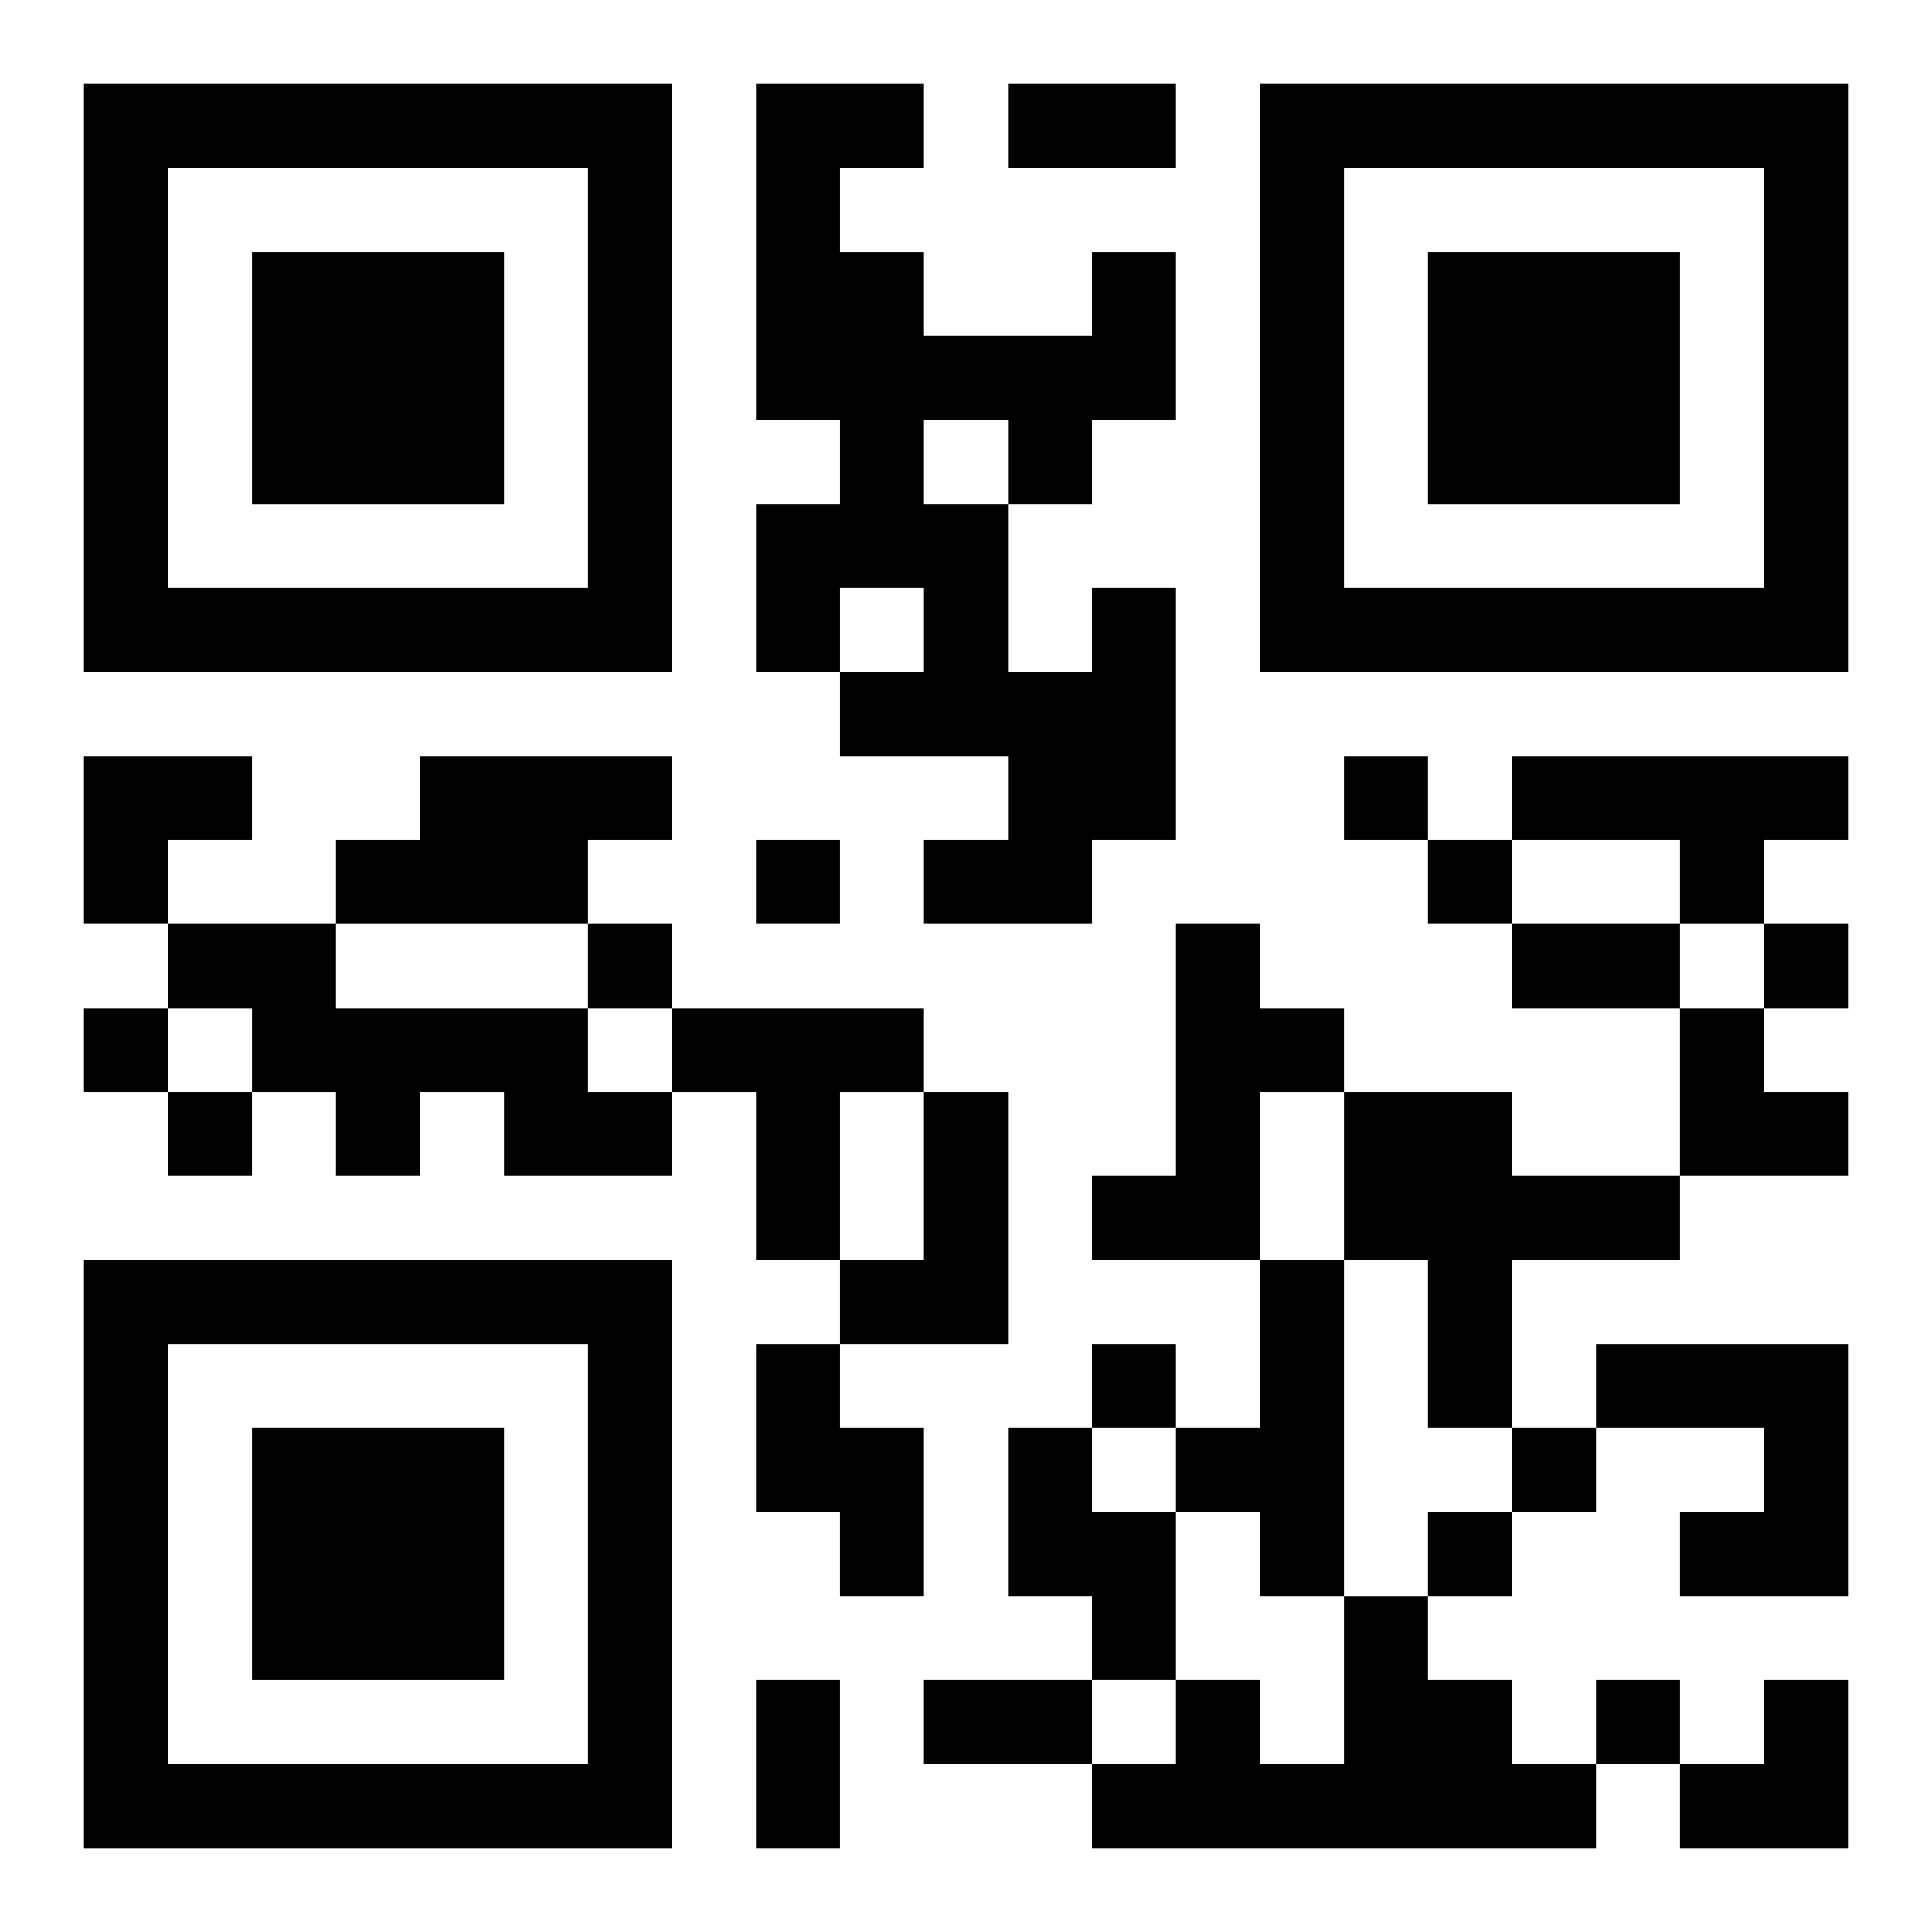
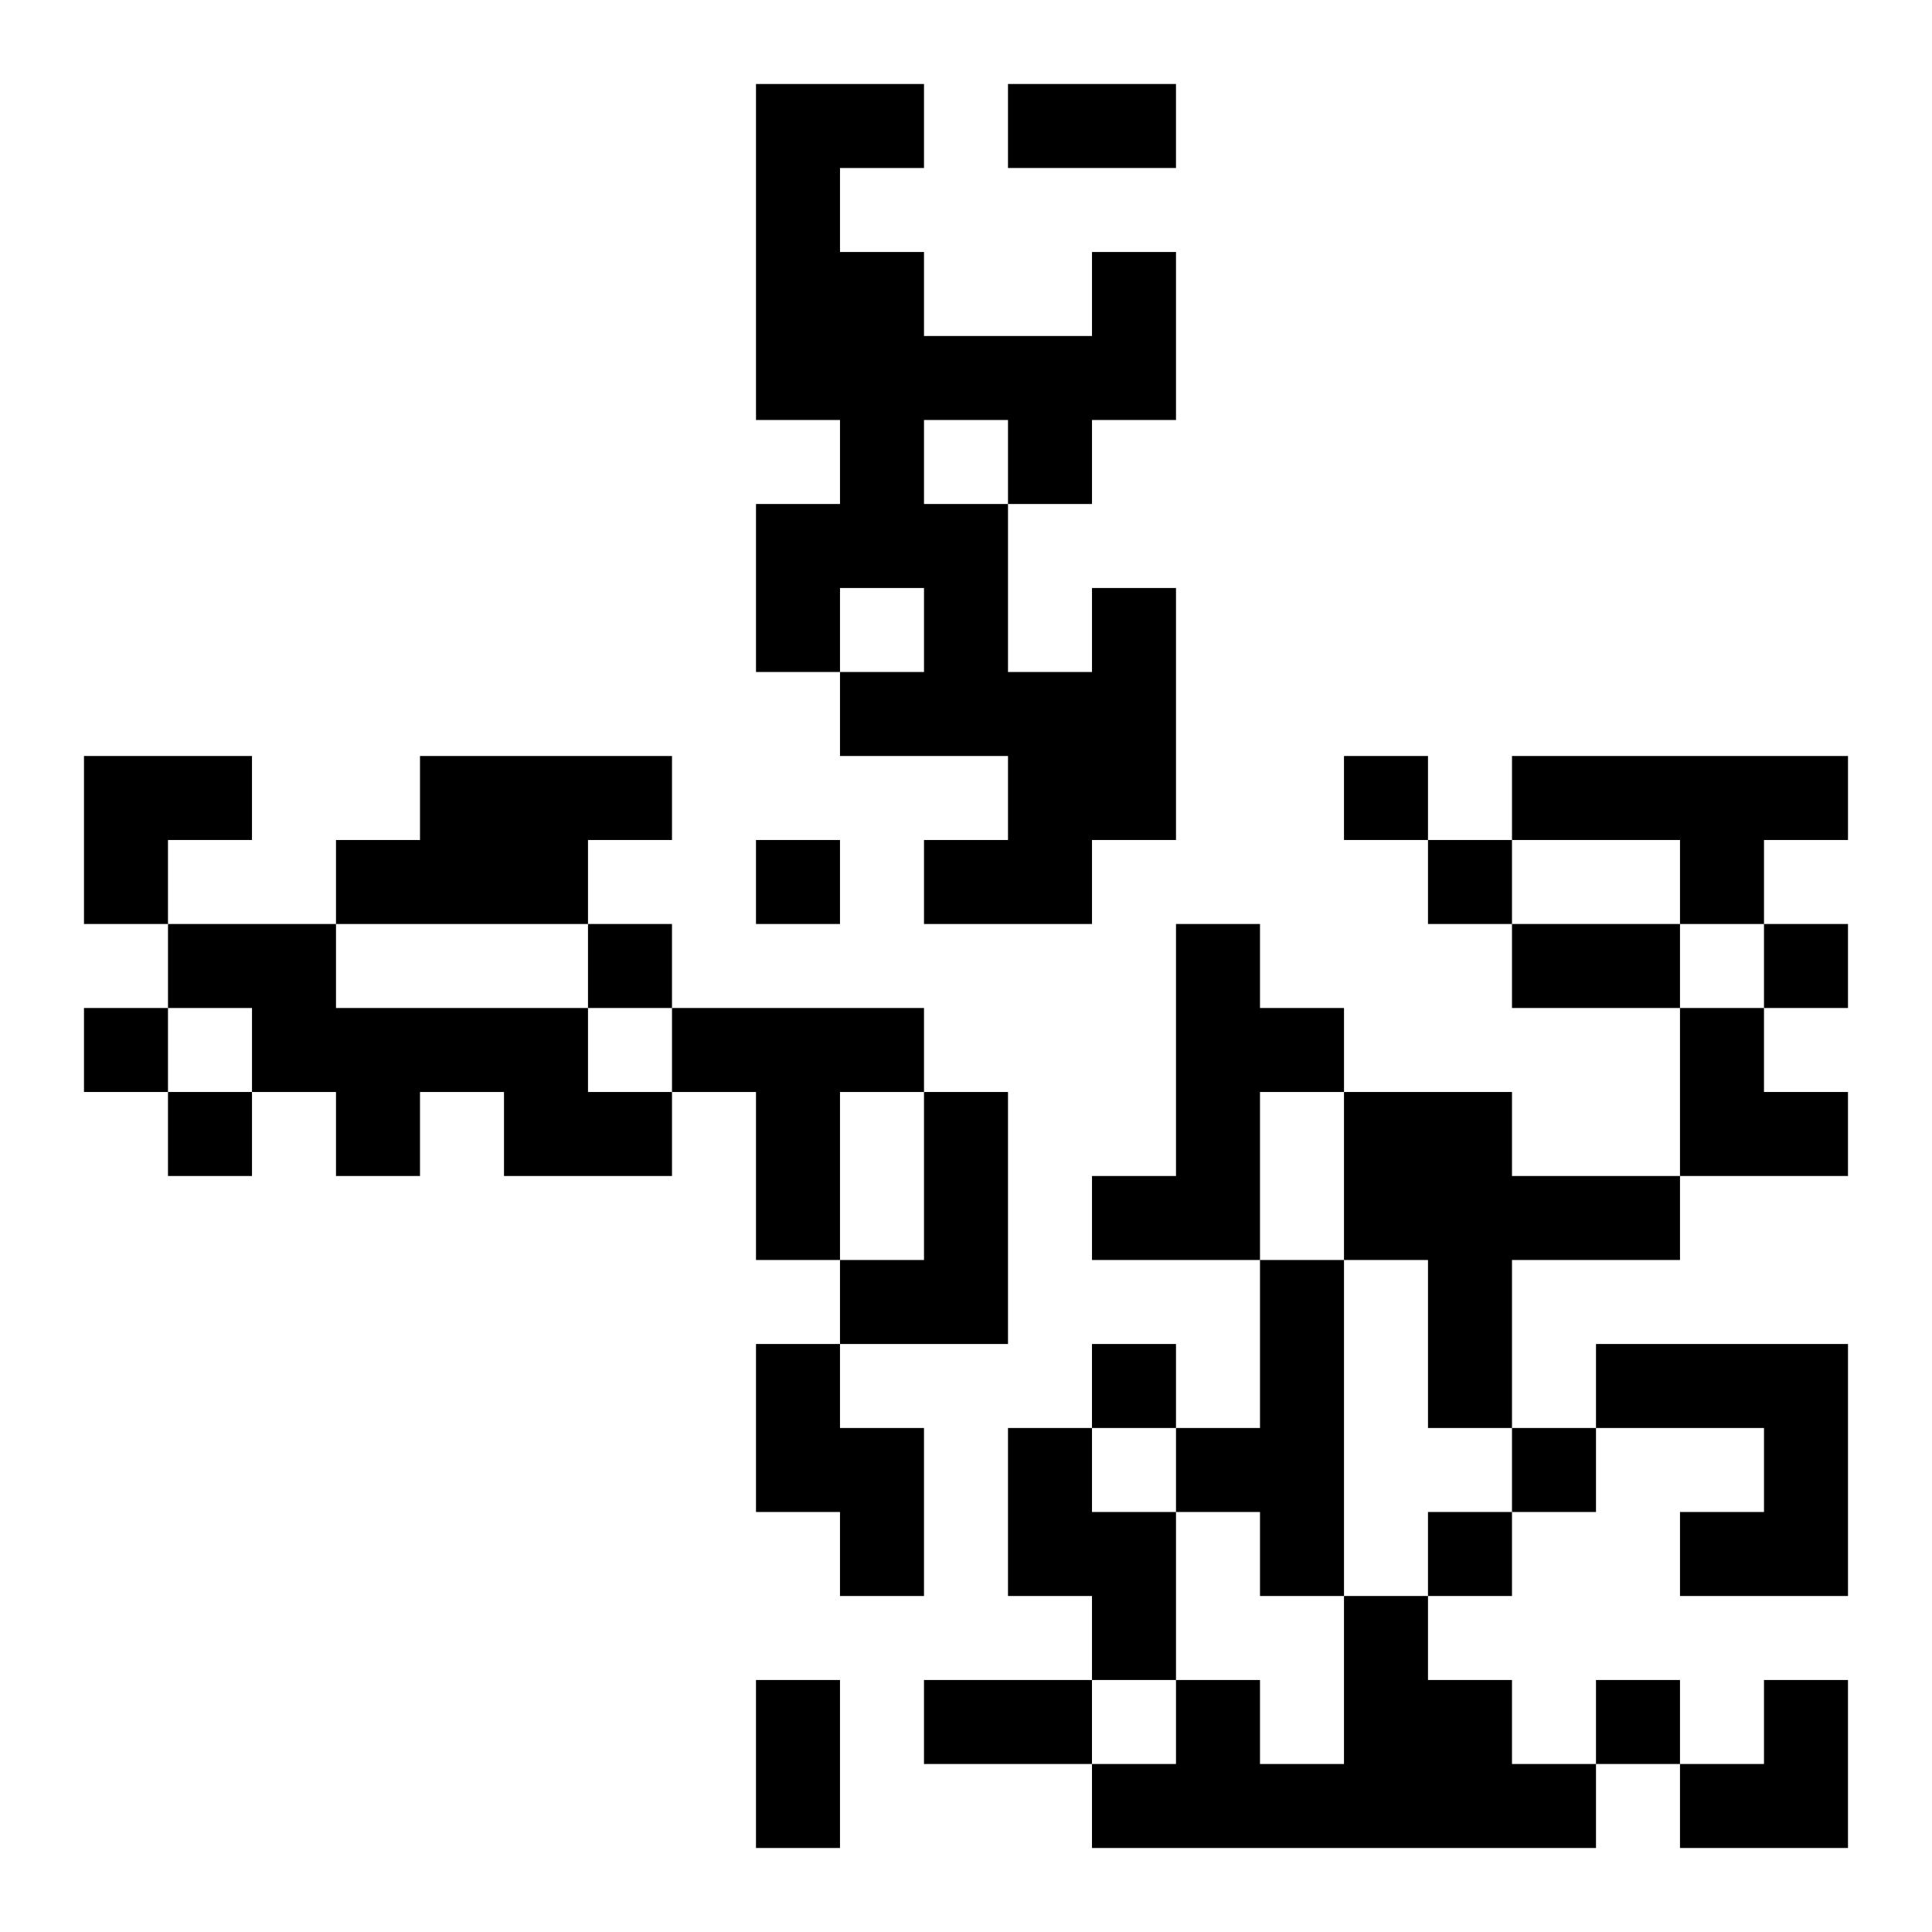
<svg xmlns="http://www.w3.org/2000/svg" xmlns:xlink="http://www.w3.org/1999/xlink" width="250" height="250" baseProfile="full" version="1.1" viewBox="-1 -1 23 23">
  <symbol id="a">
-     <path d="m0 7v7h7v-7h-7zm1 1h5v5h-5v-5zm1 1v3h3v-3h-3z" />
-   </symbol>
+     </symbol>
  <use y="-7" xlink:href="#a" />
  <use y="7" xlink:href="#a" />
  <use x="14" y="-7" xlink:href="#a" />
  <path d="m12 6h1v3h-1v1h-2v-1h1v-1h-2v-1h1v-1h-1v1h-1v-2h1v-1h-1v-4h2v1h-1v1h1v1h2v-1h1v2h-1v1h-1v2h1v-1m-2-2v1h1v-1h-1m-6 4h3v1h-1v1h-3v-1h1v-1m13 0h4v1h-1v1h-1v-1h-2v-1m-16 2h2v1h3v1h1v1h-2v-1h-1v1h-1v-1h-1v-1h-1v-1m12 0h1v1h1v1h-1v2h-2v-1h1v-3m-6 1h3v1h-1v2h-1v-2h-1v-1m3 1h1v3h-2v-1h1v-2m5 0h2v1h2v1h-2v2h-1v-2h-1v-2m-1 2h1v4h-1v-1h-1v-1h1v-2m-6 1h1v1h1v2h-1v-1h-1v-2m10 0h3v3h-2v-1h1v-1h-2v-1m-7 1h1v1h1v2h-1v-1h-1v-2m4 2h1v1h1v1h1v1h-6v-1h1v-1h1v1h1v-2m0-10v1h1v-1h-1m-7 1v1h1v-1h-1m8 0v1h1v-1h-1m-10 1v1h1v-1h-1m14 0v1h1v-1h-1m-20 1v1h1v-1h-1m1 1v1h1v-1h-1m11 3v1h1v-1h-1m5 1v1h1v-1h-1m-1 1v1h1v-1h-1m2 2v1h1v-1h-1m-7-19h2v1h-2v-1m6 10h2v1h-2v-1m-9 9h1v2h-1v-2m2 0h2v1h-2v-1m-10-11h2v1h-1v1h-1zm19 3h1v1h1v1h-2zm0 8m1 0h1v2h-2v-1h1z" />
</svg>